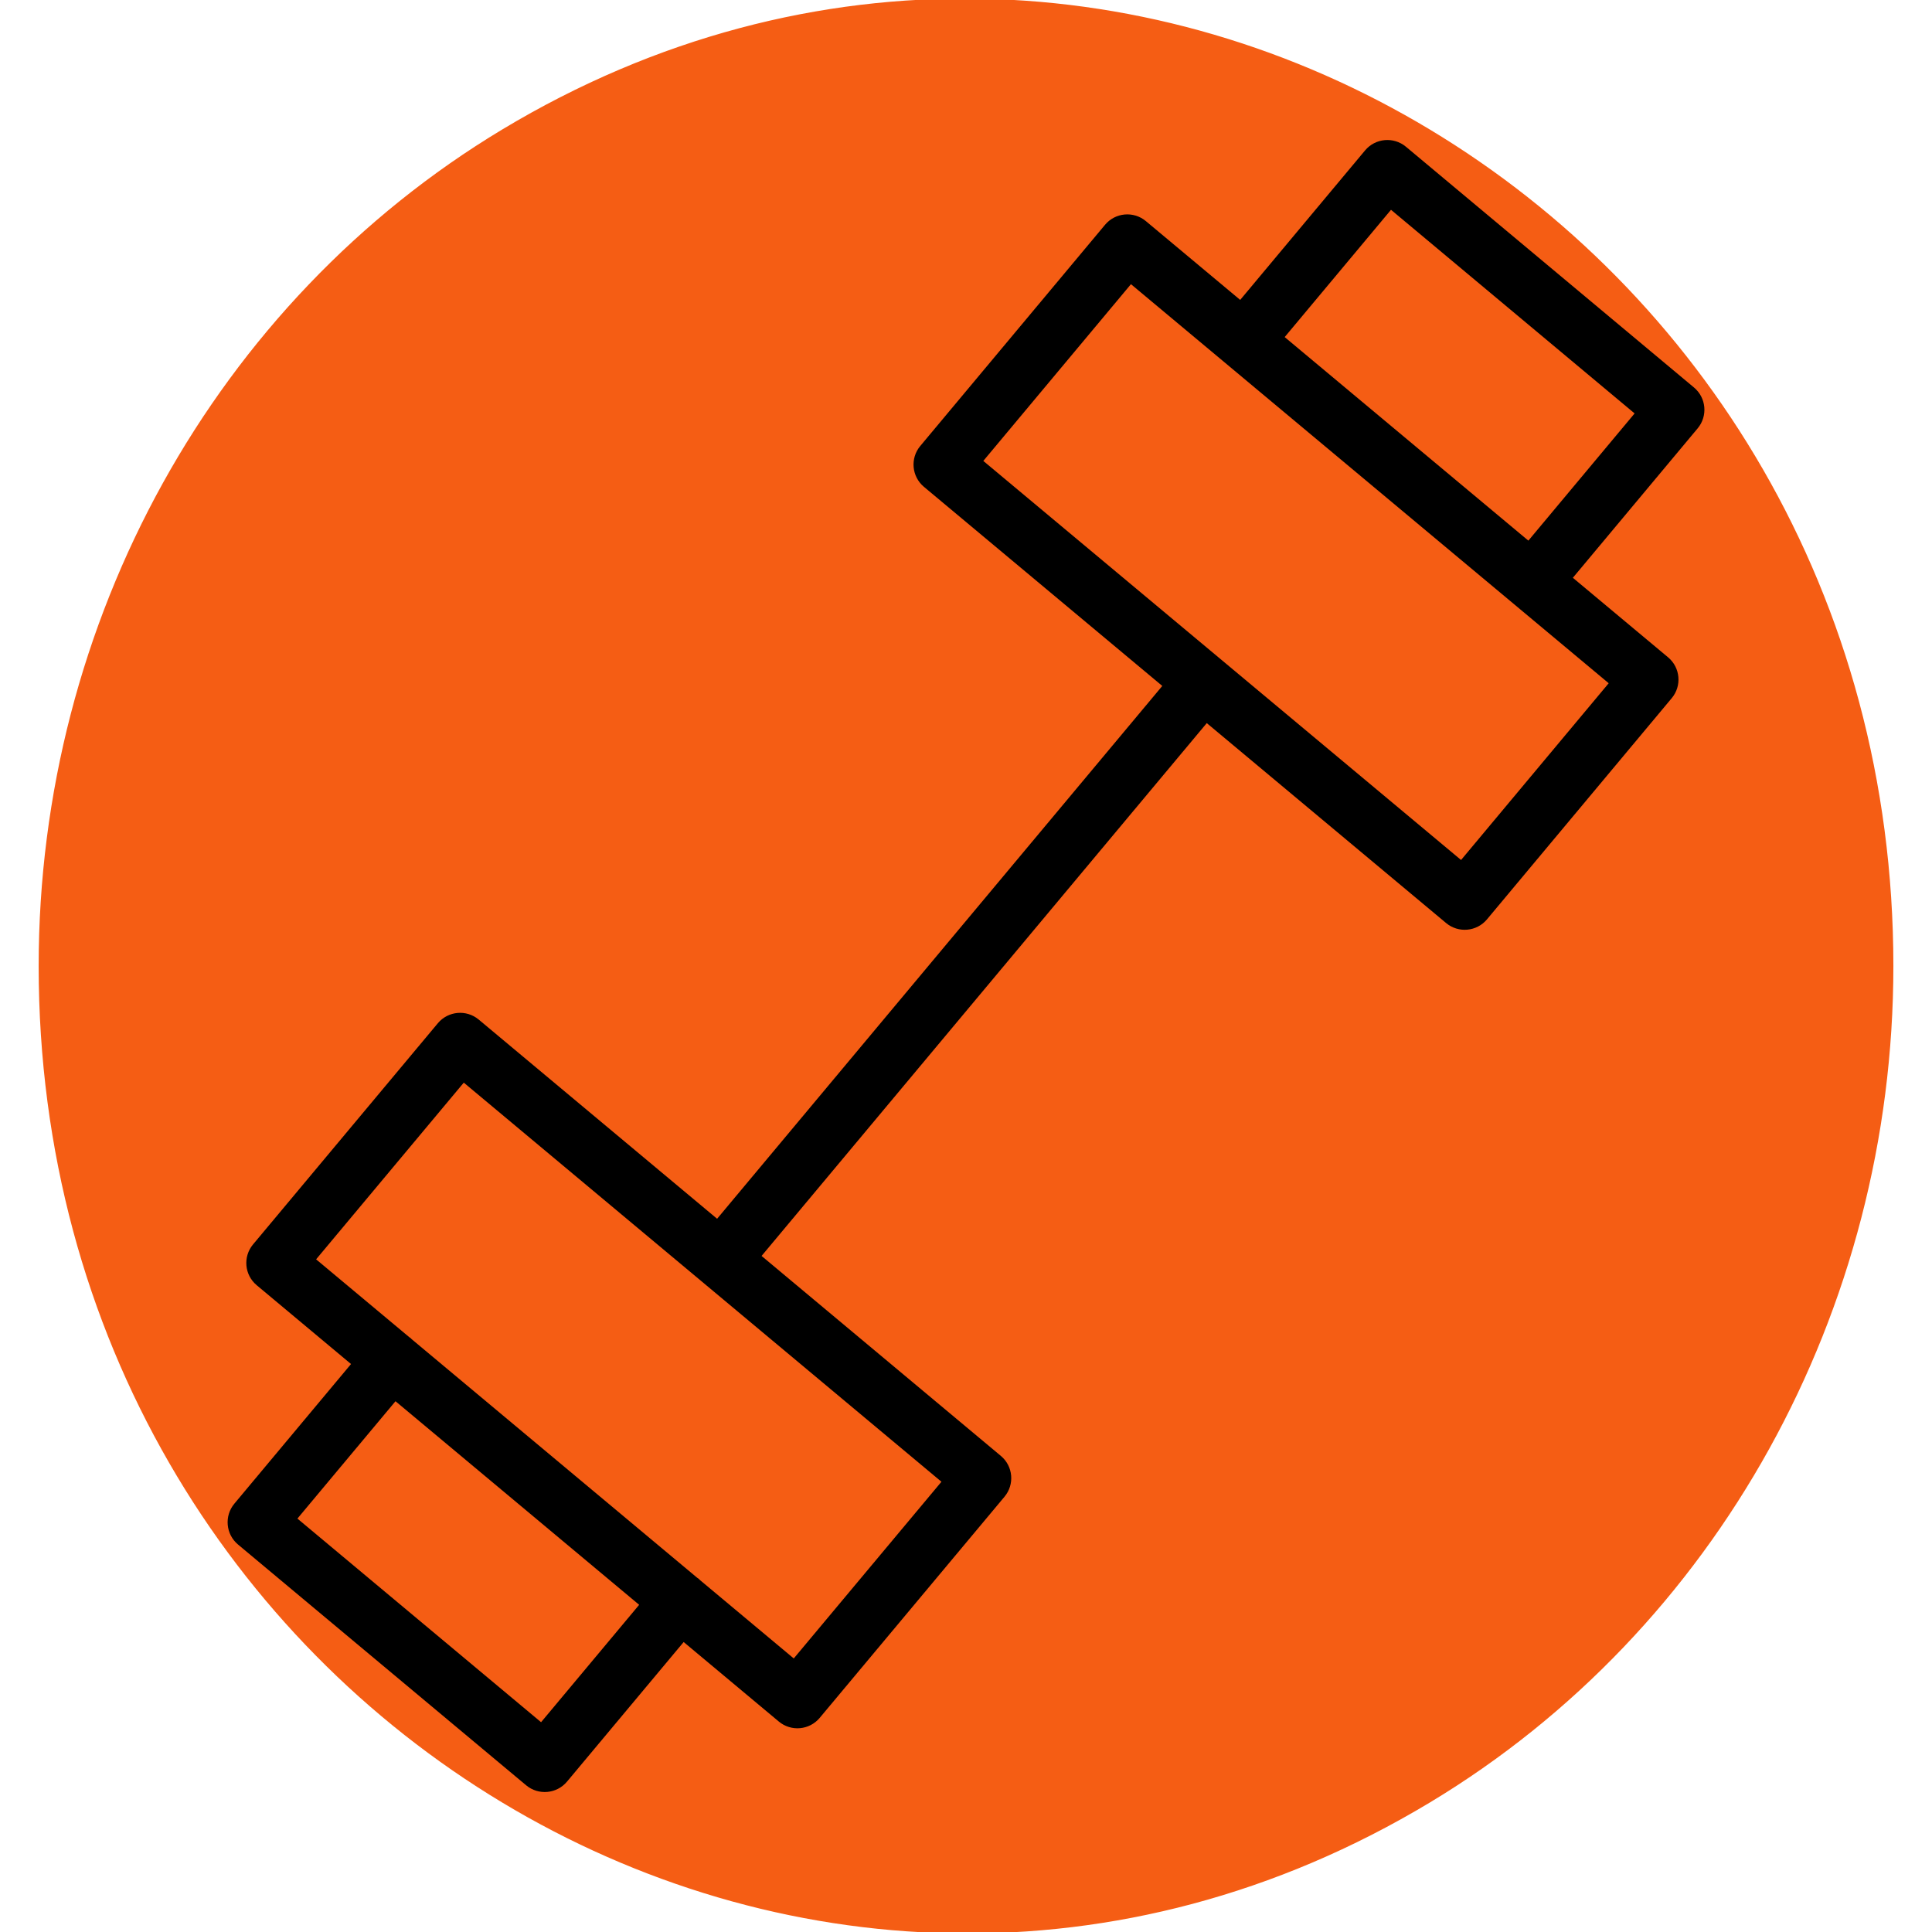
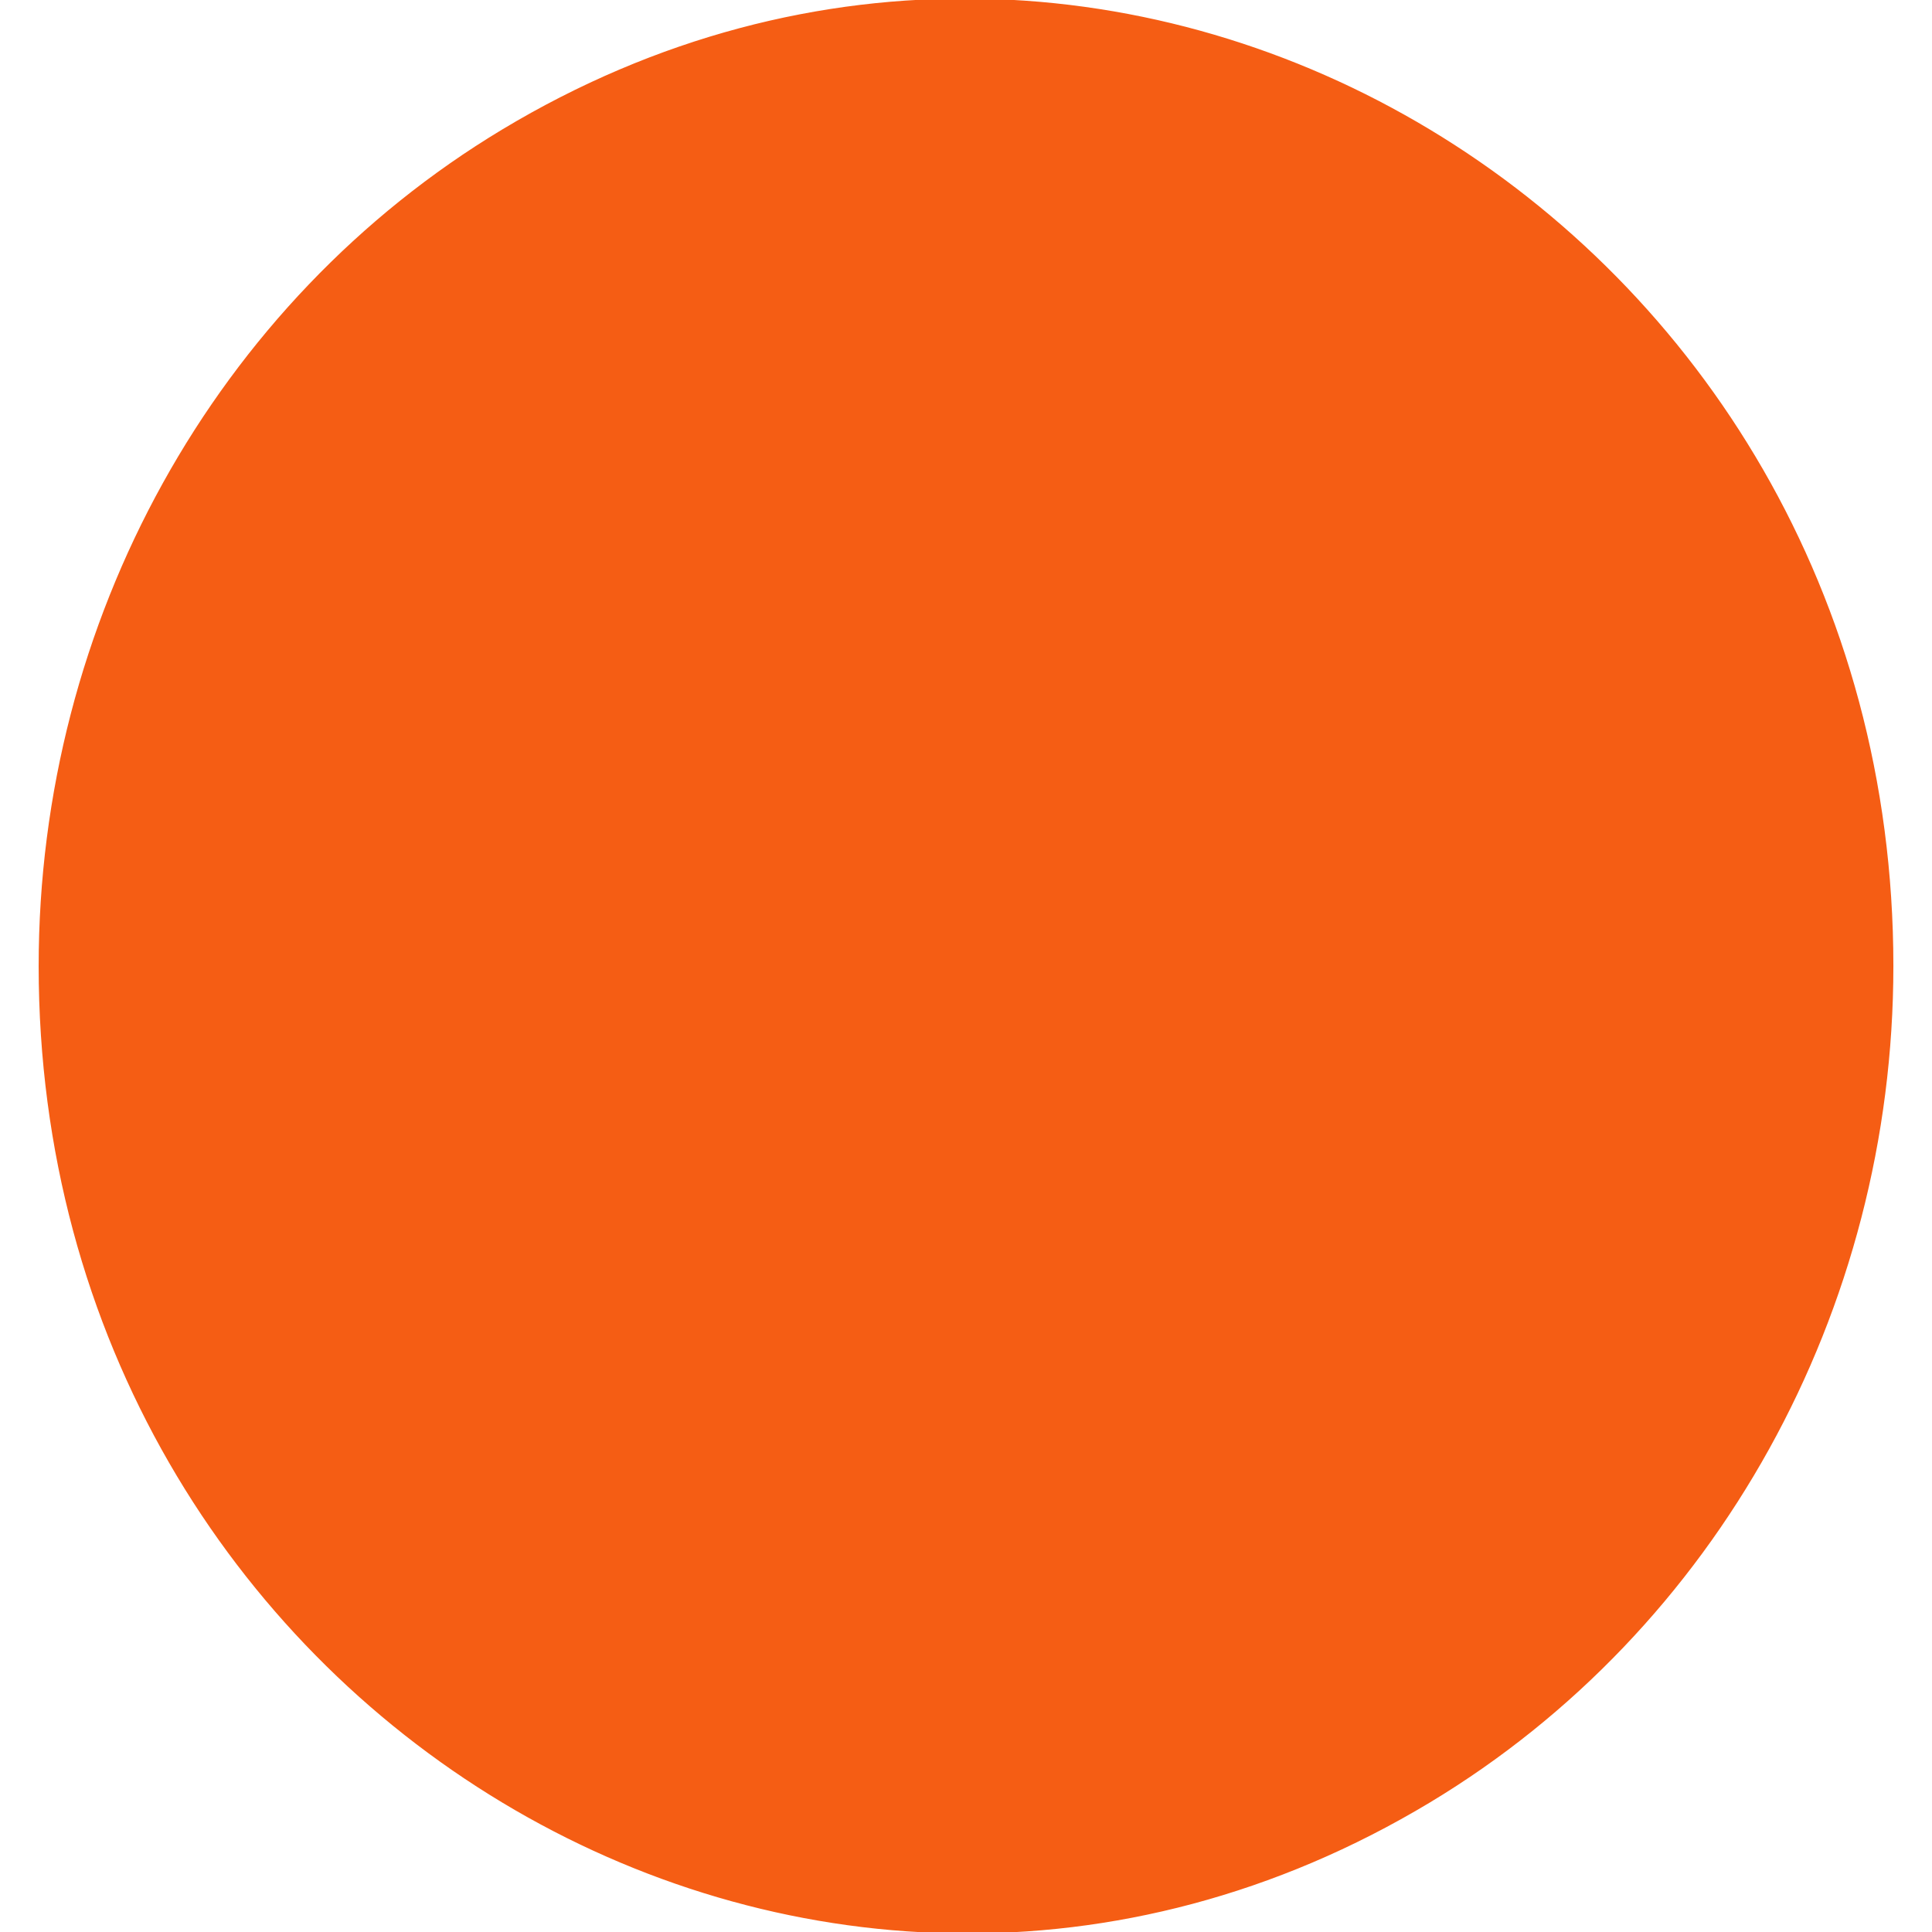
<svg xmlns="http://www.w3.org/2000/svg" viewBox="1950 2450 100 100" width="100" height="100" data-guides="{&quot;vertical&quot;:[],&quot;horizontal&quot;:[]}">
  <path fill="#f55d14" stroke="#f55d14" fill-opacity="1" stroke-width="1" stroke-opacity="1" color="rgb(51, 51, 51)" font-size-adjust="none" id="tSvg17769ac64e2" title="Ellipse 1" cx="2000.001" cy="2500.001" rx="47.5" ry="49.5" d="M 1952.501 2500.001 C 1952.501 2538.106 1992.084 2561.922 2023.751 2542.869C 2038.447 2534.027 2047.501 2517.685 2047.501 2500.001C 2047.501 2461.896 2007.918 2438.08 1976.251 2457.132C 1961.554 2465.975 1952.501 2482.316 1952.501 2500.001Z" />
-   <path fill="rgb(0, 0, 0)" stroke="none" fill-opacity="1" stroke-width="1" stroke-opacity="1" color="rgb(51, 51, 51)" fill-rule="evenodd" font-size-adjust="none" id="tSvg19134a92257" title="Path 3" d="M 2037.682 2470.058 C 2032.712 2465.904 2027.741 2461.749 2022.771 2457.595C 2022.135 2457.065 2021.189 2457.149 2020.657 2457.784C 2018.502 2460.364 2016.347 2462.943 2014.192 2465.523C 2012.565 2464.164 2010.937 2462.804 2009.31 2461.445C 2008.674 2460.914 2007.728 2460.999 2007.197 2461.635C 2004.009 2465.452 2000.82 2469.268 1997.632 2473.085C 1997.102 2473.721 1997.187 2474.666 1997.822 2475.198C 2001.935 2478.633 2006.047 2482.069 2010.16 2485.504C 2002.479 2494.697 1994.798 2503.89 1987.117 2513.083C 1983.004 2509.646 1978.89 2506.209 1974.777 2502.772C 1974.141 2502.242 1973.196 2502.327 1972.664 2502.961C 1969.475 2506.777 1966.287 2510.594 1963.098 2514.41C 1962.567 2515.046 1962.651 2515.992 1963.287 2516.523C 1964.914 2517.883 1966.542 2519.242 1968.169 2520.602C 1966.156 2523.011 1964.143 2525.421 1962.13 2527.83C 1961.6 2528.466 1961.684 2529.412 1962.319 2529.944C 1967.291 2534.098 1972.262 2538.253 1977.234 2542.407C 1977.87 2542.937 1978.815 2542.852 1979.347 2542.218C 1981.36 2539.809 1983.373 2537.4 1985.386 2534.991C 1987.028 2536.363 1988.671 2537.736 1990.313 2539.108C 1990.949 2539.638 1991.894 2539.553 1992.426 2538.919C 1995.615 2535.103 1998.804 2531.286 2001.993 2527.47C 2002.524 2526.834 2002.44 2525.888 2001.804 2525.357C 1997.676 2521.907 1993.547 2518.457 1989.419 2515.007C 1997.1 2505.814 2004.781 2496.621 2012.462 2487.428C 2016.592 2490.878 2020.721 2494.327 2024.851 2497.777C 2025.487 2498.308 2026.434 2498.223 2026.965 2497.587C 2030.153 2493.77 2033.341 2489.953 2036.529 2486.136C 2037.06 2485.5 2036.976 2484.554 2036.34 2484.023C 2034.697 2482.651 2033.054 2481.278 2031.411 2479.906C 2033.565 2477.327 2035.718 2474.749 2037.872 2472.17C 2038.402 2471.534 2038.317 2470.589 2037.682 2470.058ZM 1978.006 2539.141 C 1973.802 2535.628 1969.598 2532.115 1965.394 2528.602C 1967.086 2526.577 1968.779 2524.552 1970.471 2522.527C 1974.675 2526.04 1978.879 2529.552 1983.083 2533.065C 1981.391 2535.09 1979.698 2537.116 1978.006 2539.141ZM 1991.085 2535.841 C 1989.467 2534.489 1987.848 2533.136 1986.23 2531.784C 1986.207 2531.762 1986.189 2531.737 1986.164 2531.717C 1986.14 2531.697 1986.112 2531.683 1986.087 2531.665C 1981.16 2527.548 1976.234 2523.432 1971.307 2519.315C 1971.287 2519.296 1971.271 2519.274 1971.25 2519.256C 1971.229 2519.238 1971.204 2519.227 1971.182 2519.21C 1969.575 2517.868 1967.969 2516.525 1966.362 2515.183C 1968.91 2512.134 1971.457 2509.086 1974.005 2506.037C 1982.246 2512.923 1990.488 2519.809 1998.729 2526.695C 1996.181 2529.744 1993.633 2532.792 1991.085 2535.841ZM 2025.624 2494.513 C 2017.381 2487.628 2009.139 2480.742 2000.896 2473.857C 2003.443 2470.808 2005.991 2467.758 2008.538 2464.709C 2016.781 2471.594 2025.023 2478.479 2033.266 2485.364C 2030.719 2488.414 2028.171 2491.463 2025.624 2494.513ZM 2029.108 2477.983 C 2024.904 2474.471 2020.699 2470.959 2016.495 2467.447C 2018.329 2465.251 2020.164 2463.055 2021.998 2460.859C 2026.201 2464.372 2030.404 2467.886 2034.607 2471.399C 2032.774 2473.594 2030.941 2475.788 2029.108 2477.983Z" />
  <defs />
</svg>